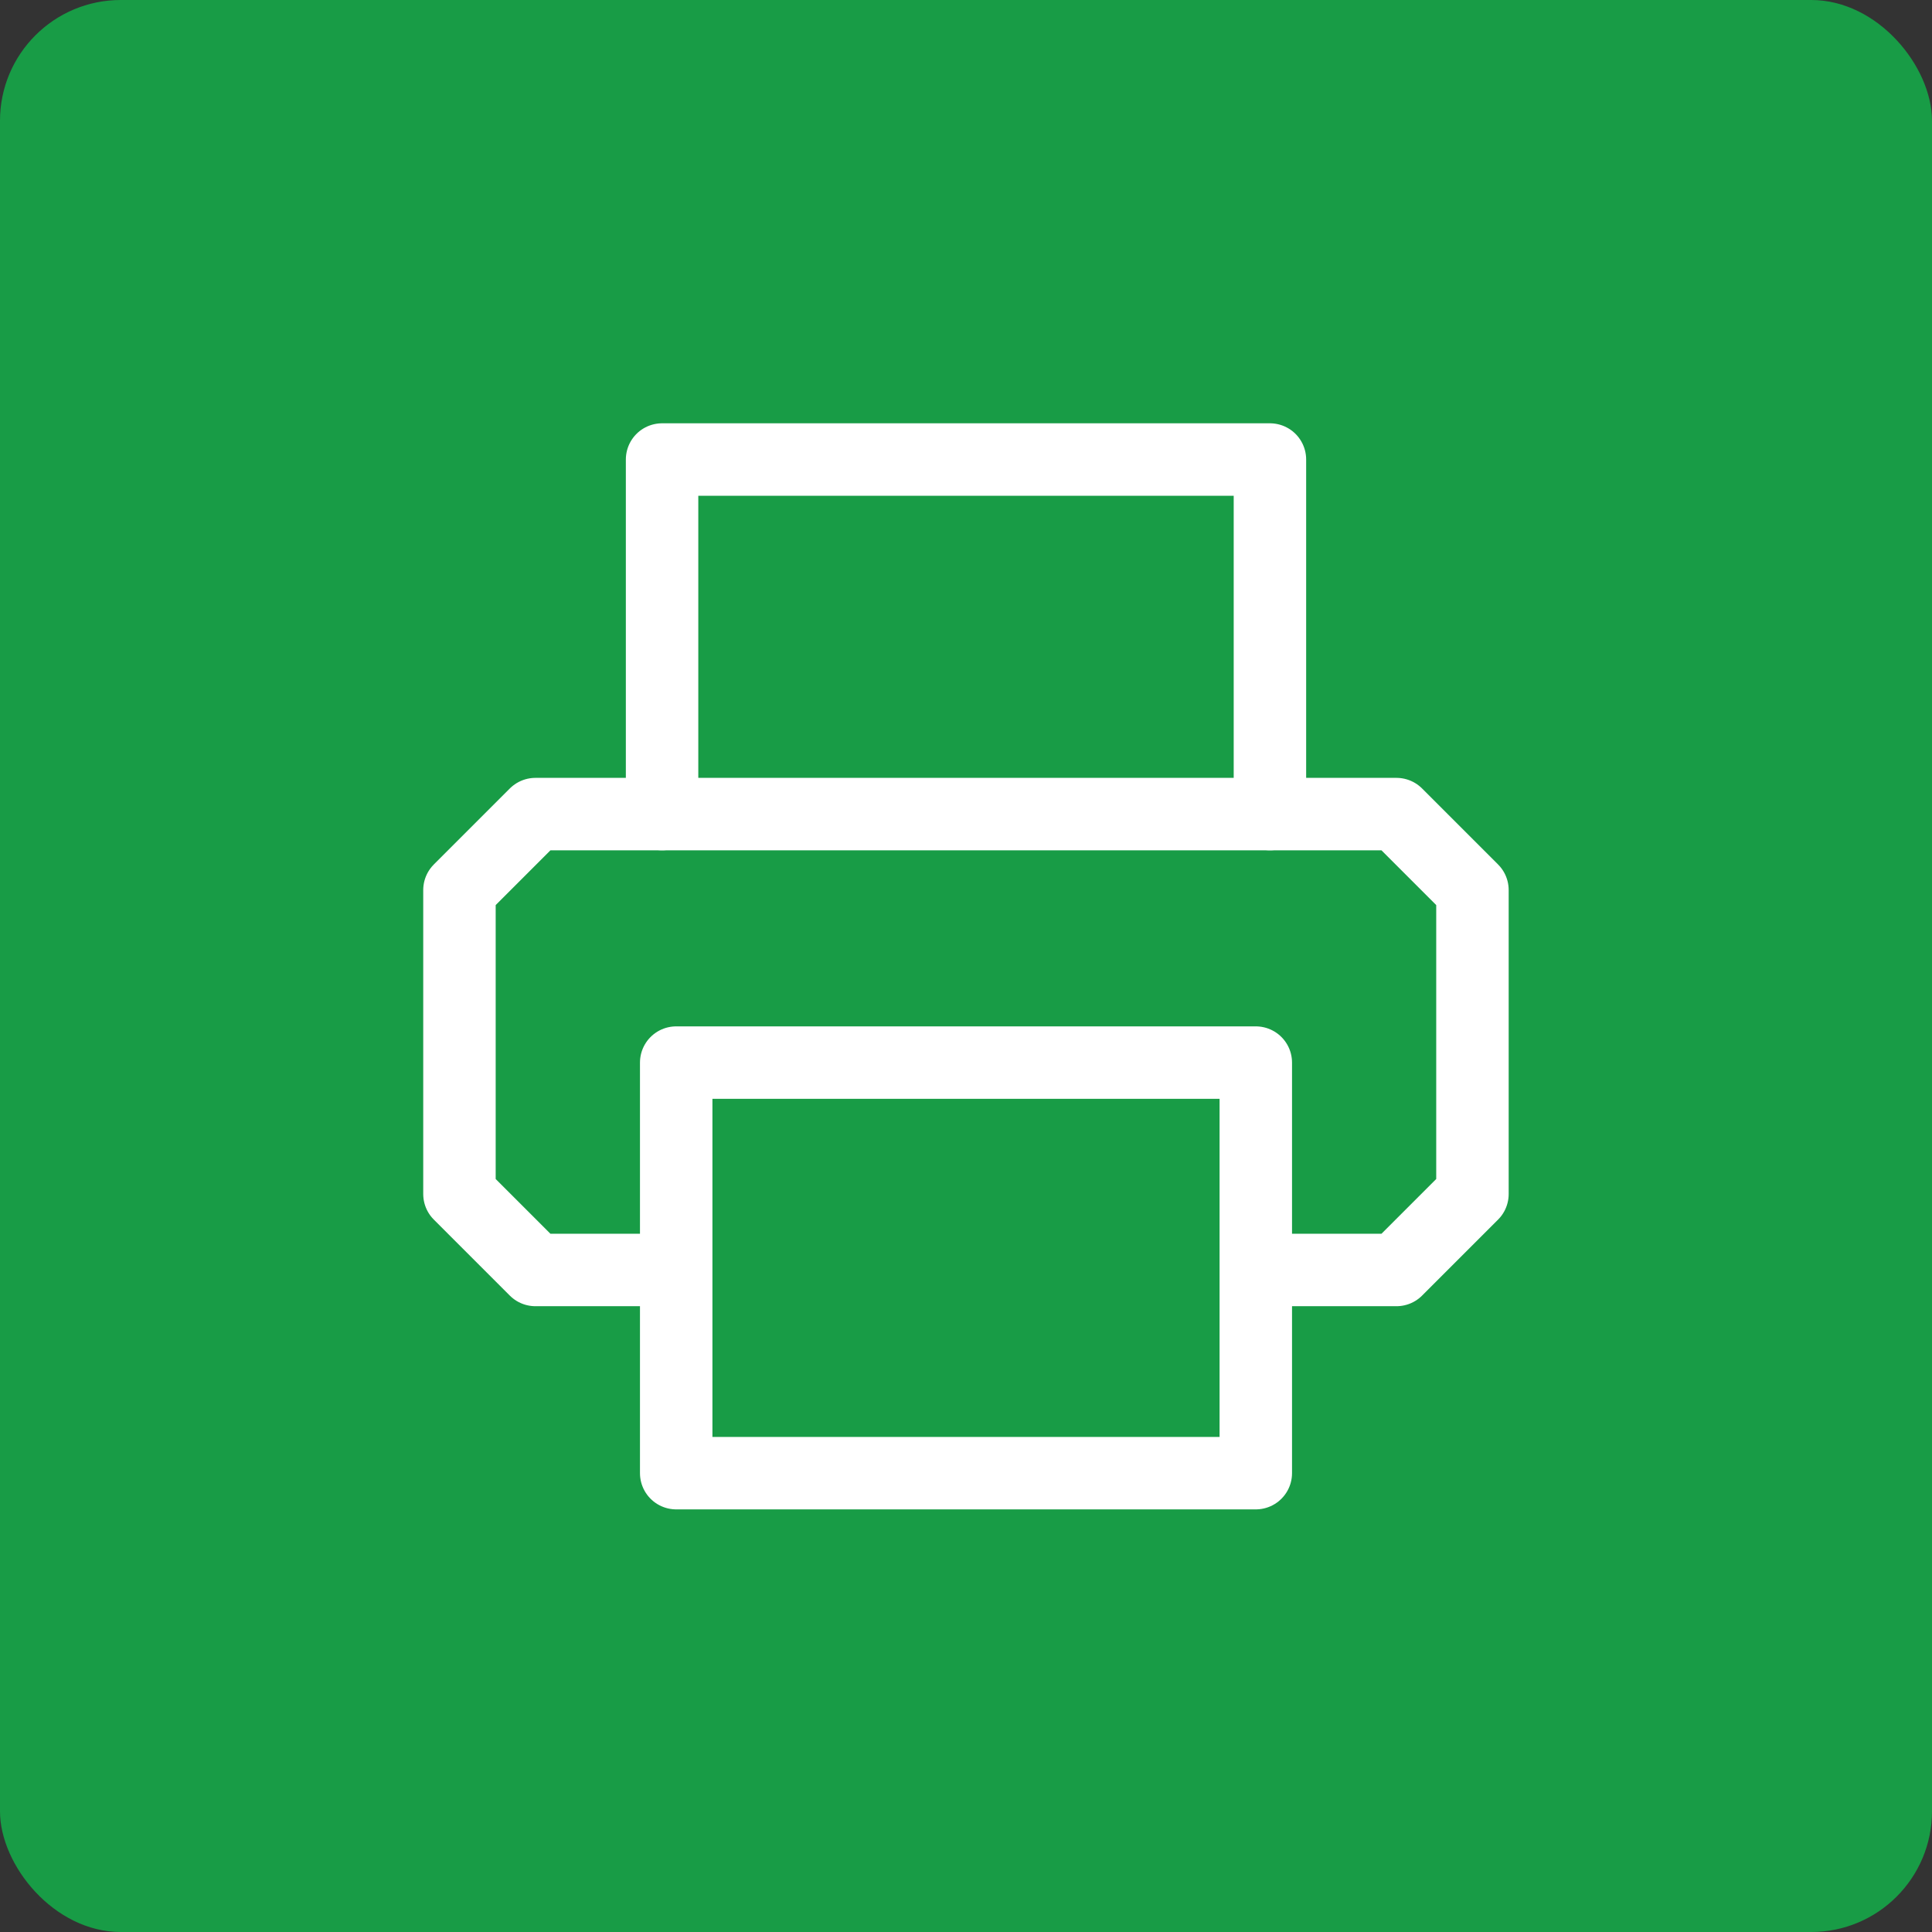
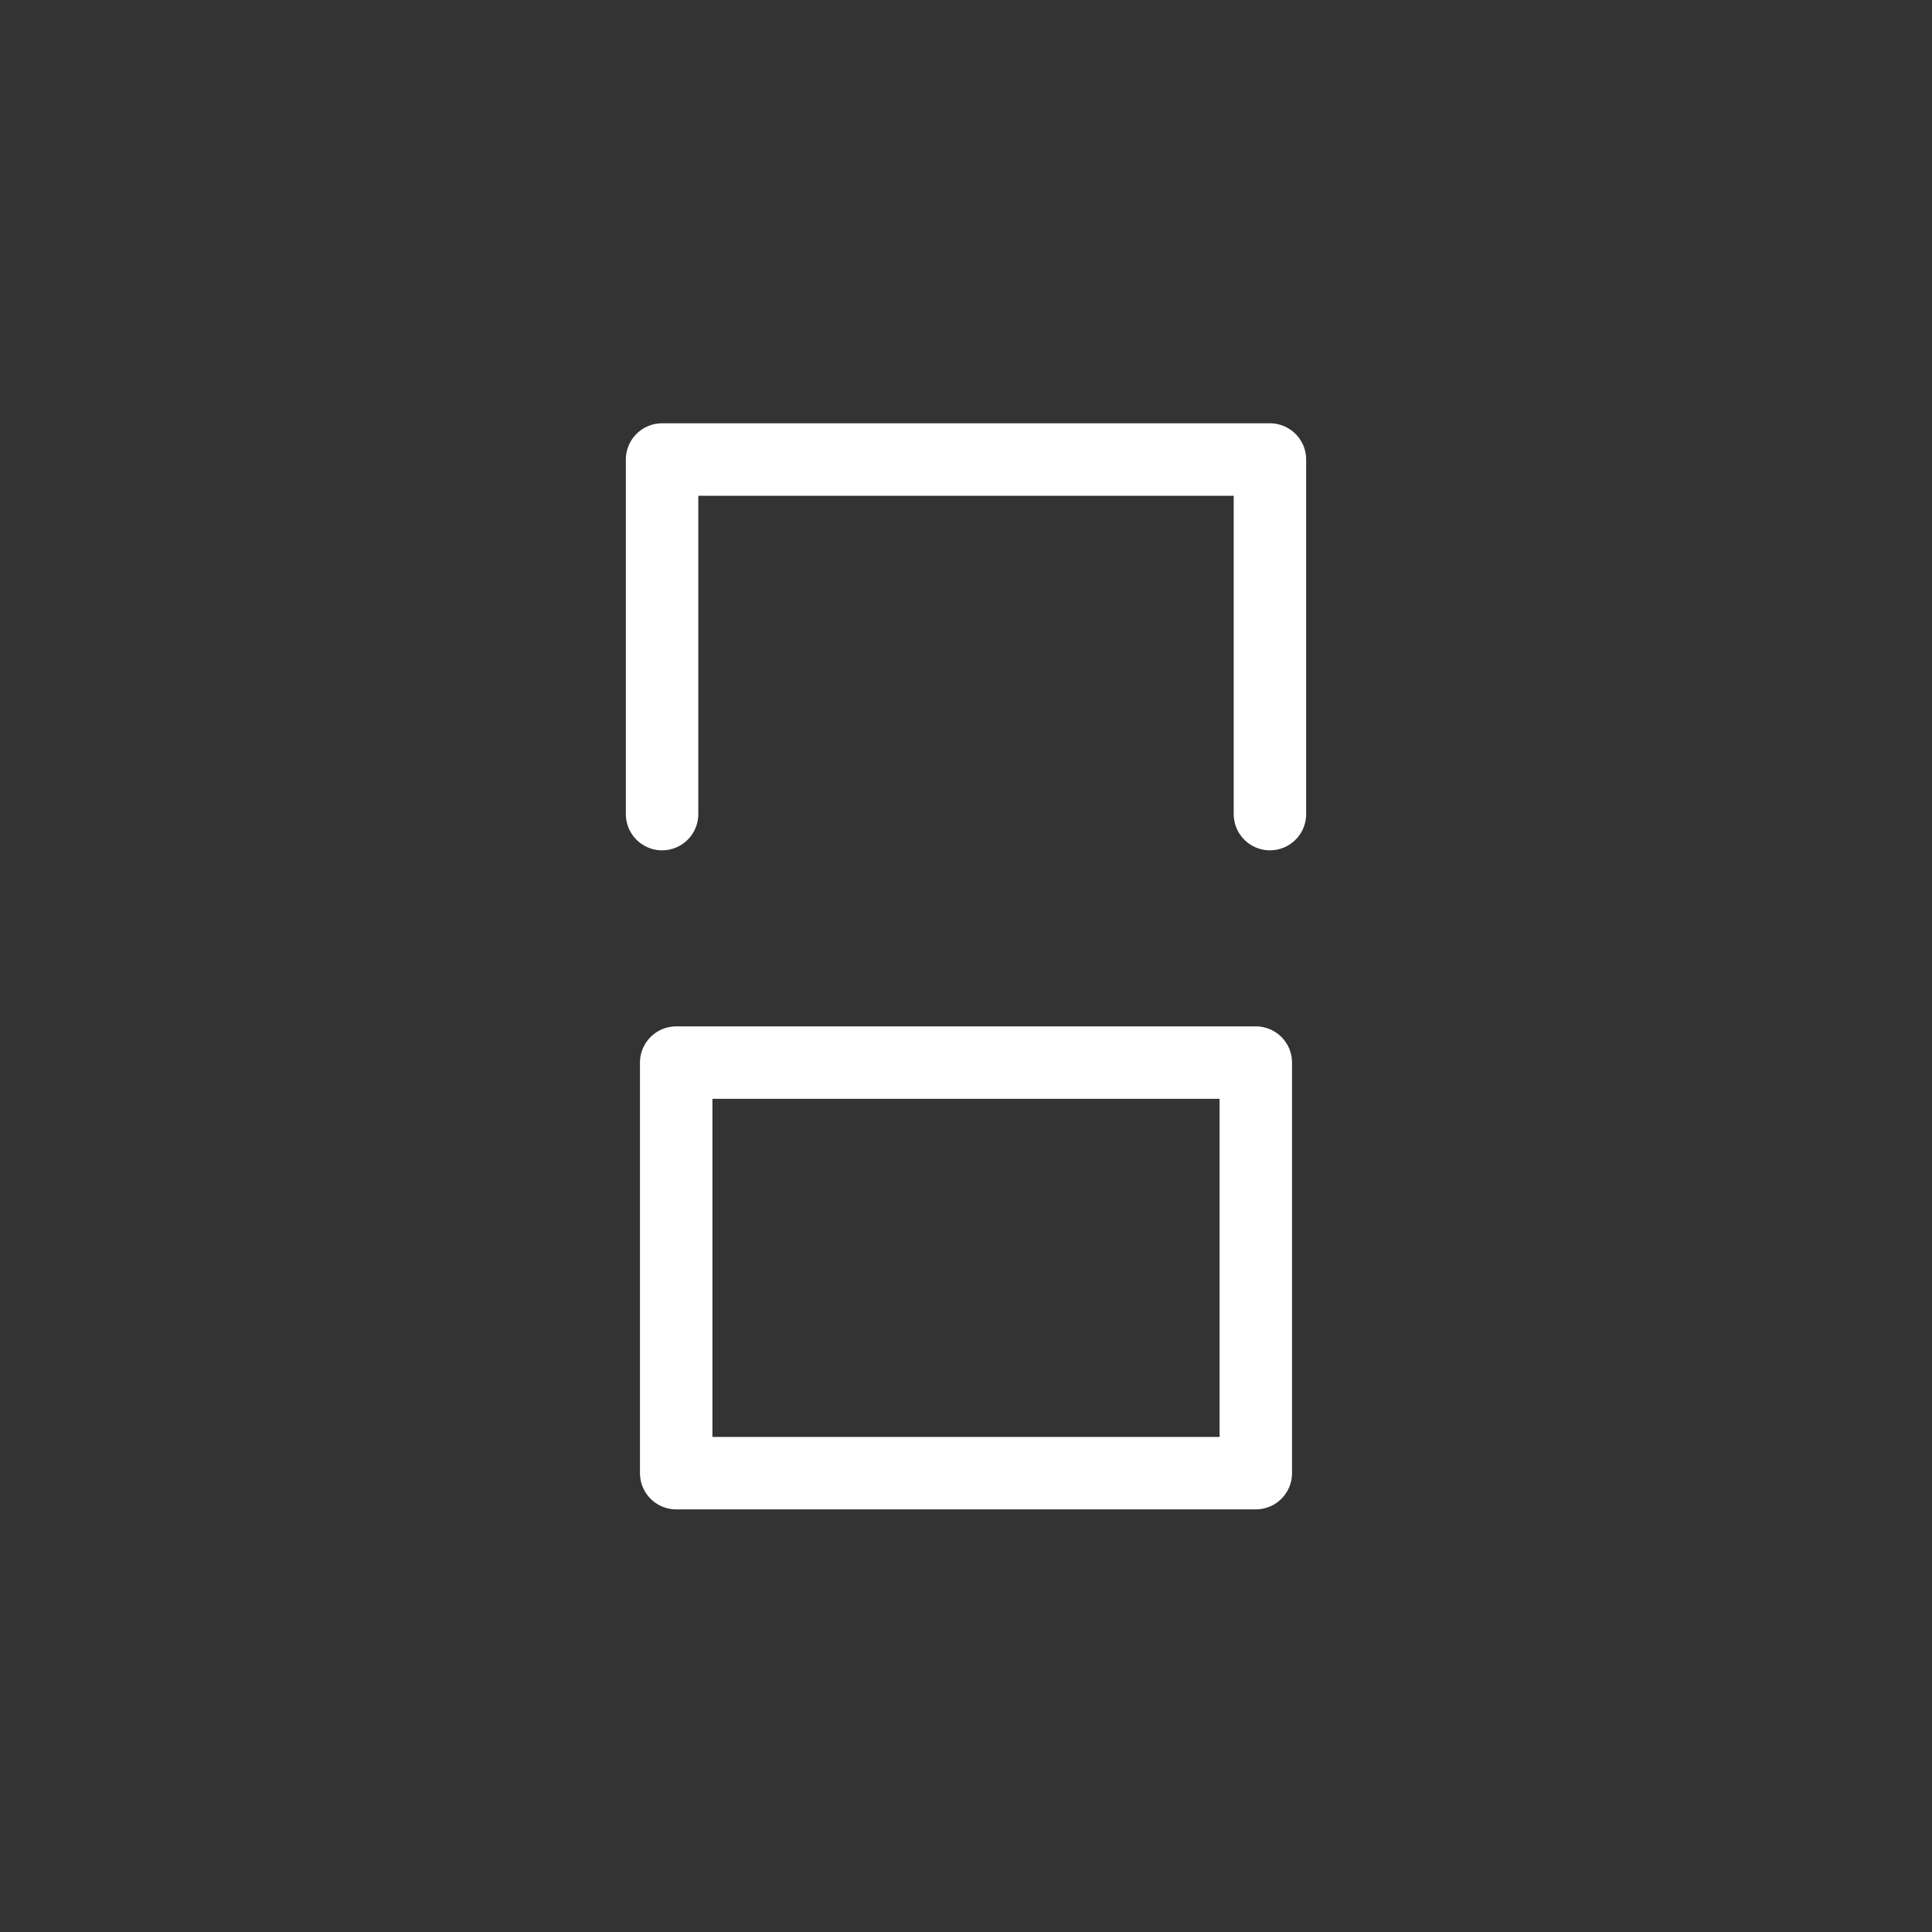
<svg xmlns="http://www.w3.org/2000/svg" width="80" height="80" viewBox="0 0 80 80">
  <rect x="0" y="0" width="80" height="80" fill="#333333" stroke="none" />
  <g id="Group_3064" data-name="Group 3064" transform="translate(-462 -247)">
-     <rect id="Rectangle_186" data-name="Rectangle 186" width="80" height="80" rx="5" transform="translate(462 247)" fill="#189c46" />
    <g id="print" transform="translate(479.025 264.028)">
      <path id="Path_10922" data-name="Path 10922" d="M6,16.682V2H31.17V16.682" transform="translate(4.39)" fill="none" stroke="#fff" stroke-linecap="round" stroke-linejoin="round" stroke-width="3" />
-       <path id="Path_10923" data-name="Path 10923" d="M10.39,27.877H5.146L2,24.731V12.146L5.146,9H40.8l3.146,3.146V24.731L40.8,27.877H35.559" transform="translate(0 7.682)" fill="none" stroke="#fff" stroke-linecap="round" stroke-linejoin="round" stroke-width="3" />
      <rect id="Rectangle_199" data-name="Rectangle 199" width="24" height="17" transform="translate(10.975 26.972)" fill="none" stroke="#fff" stroke-linecap="round" stroke-linejoin="round" stroke-width="3" />
    </g>
  </g>
</svg>